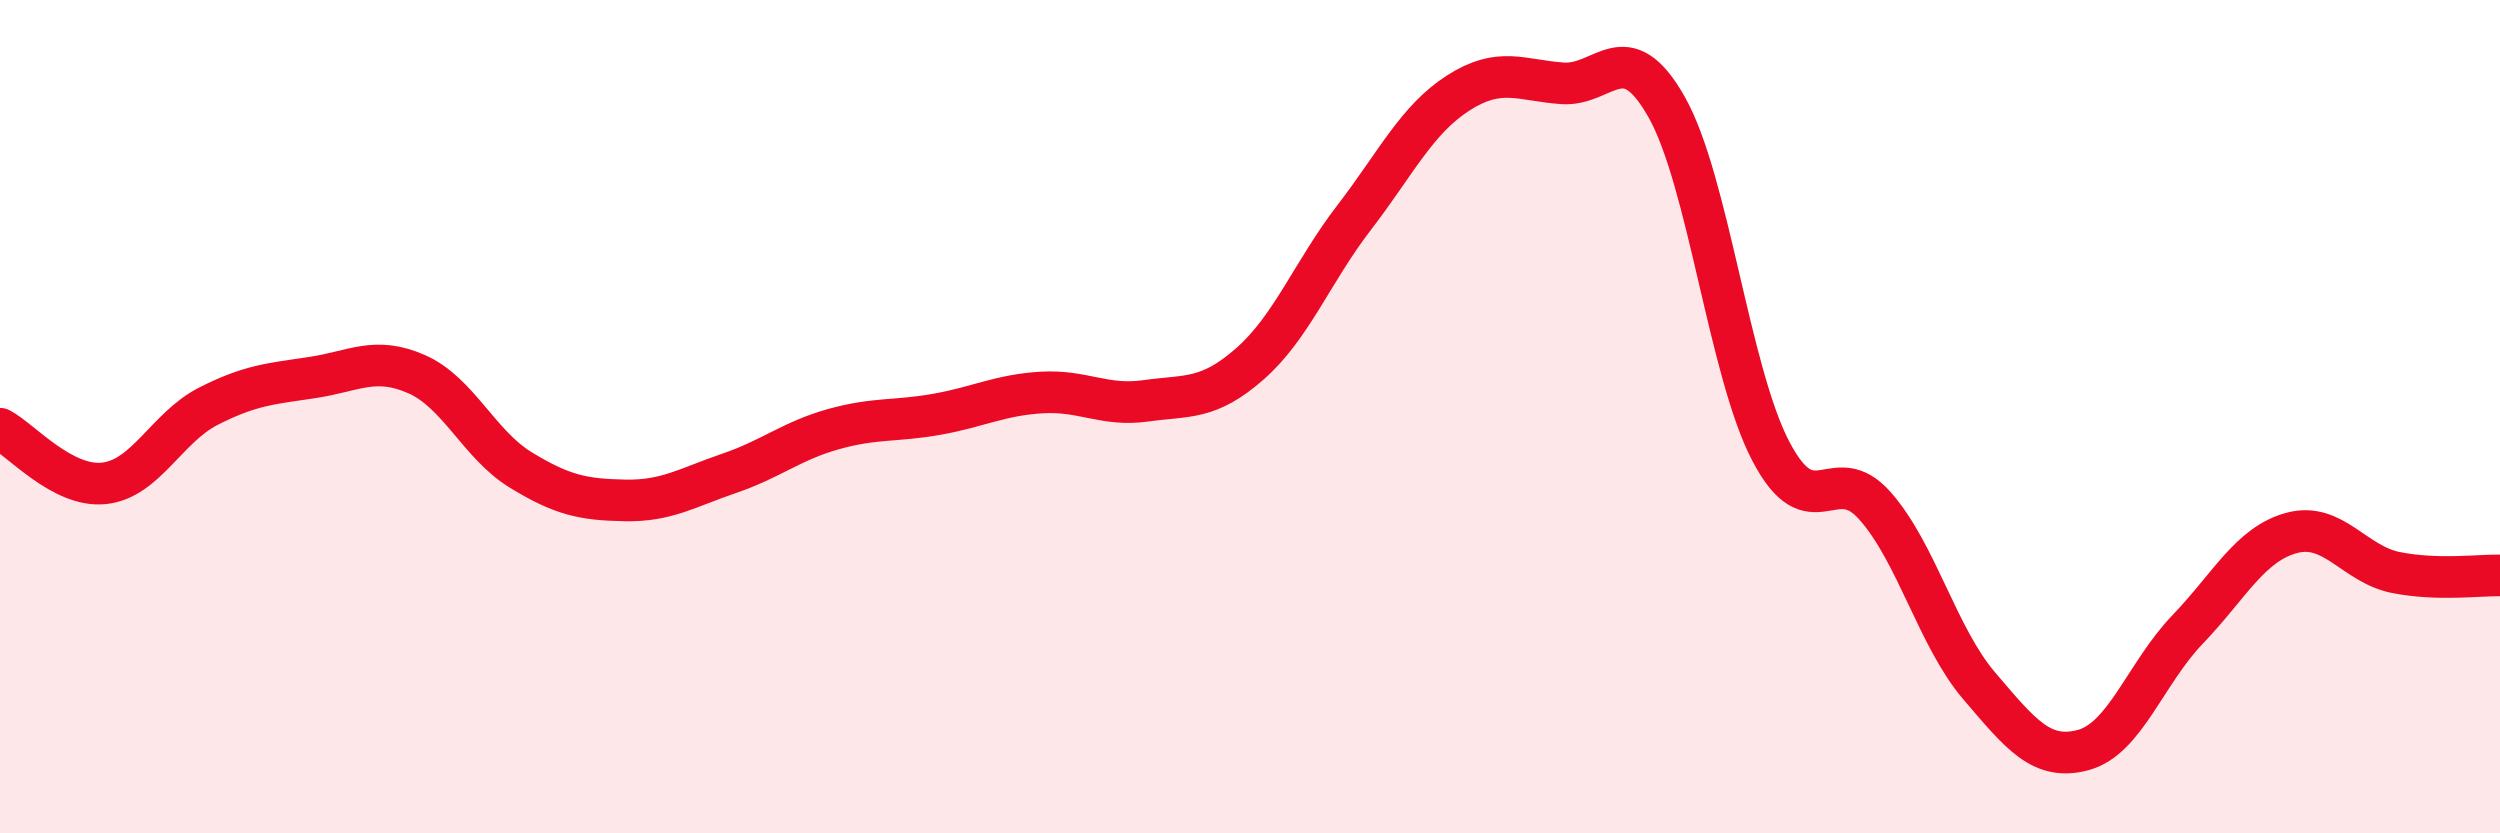
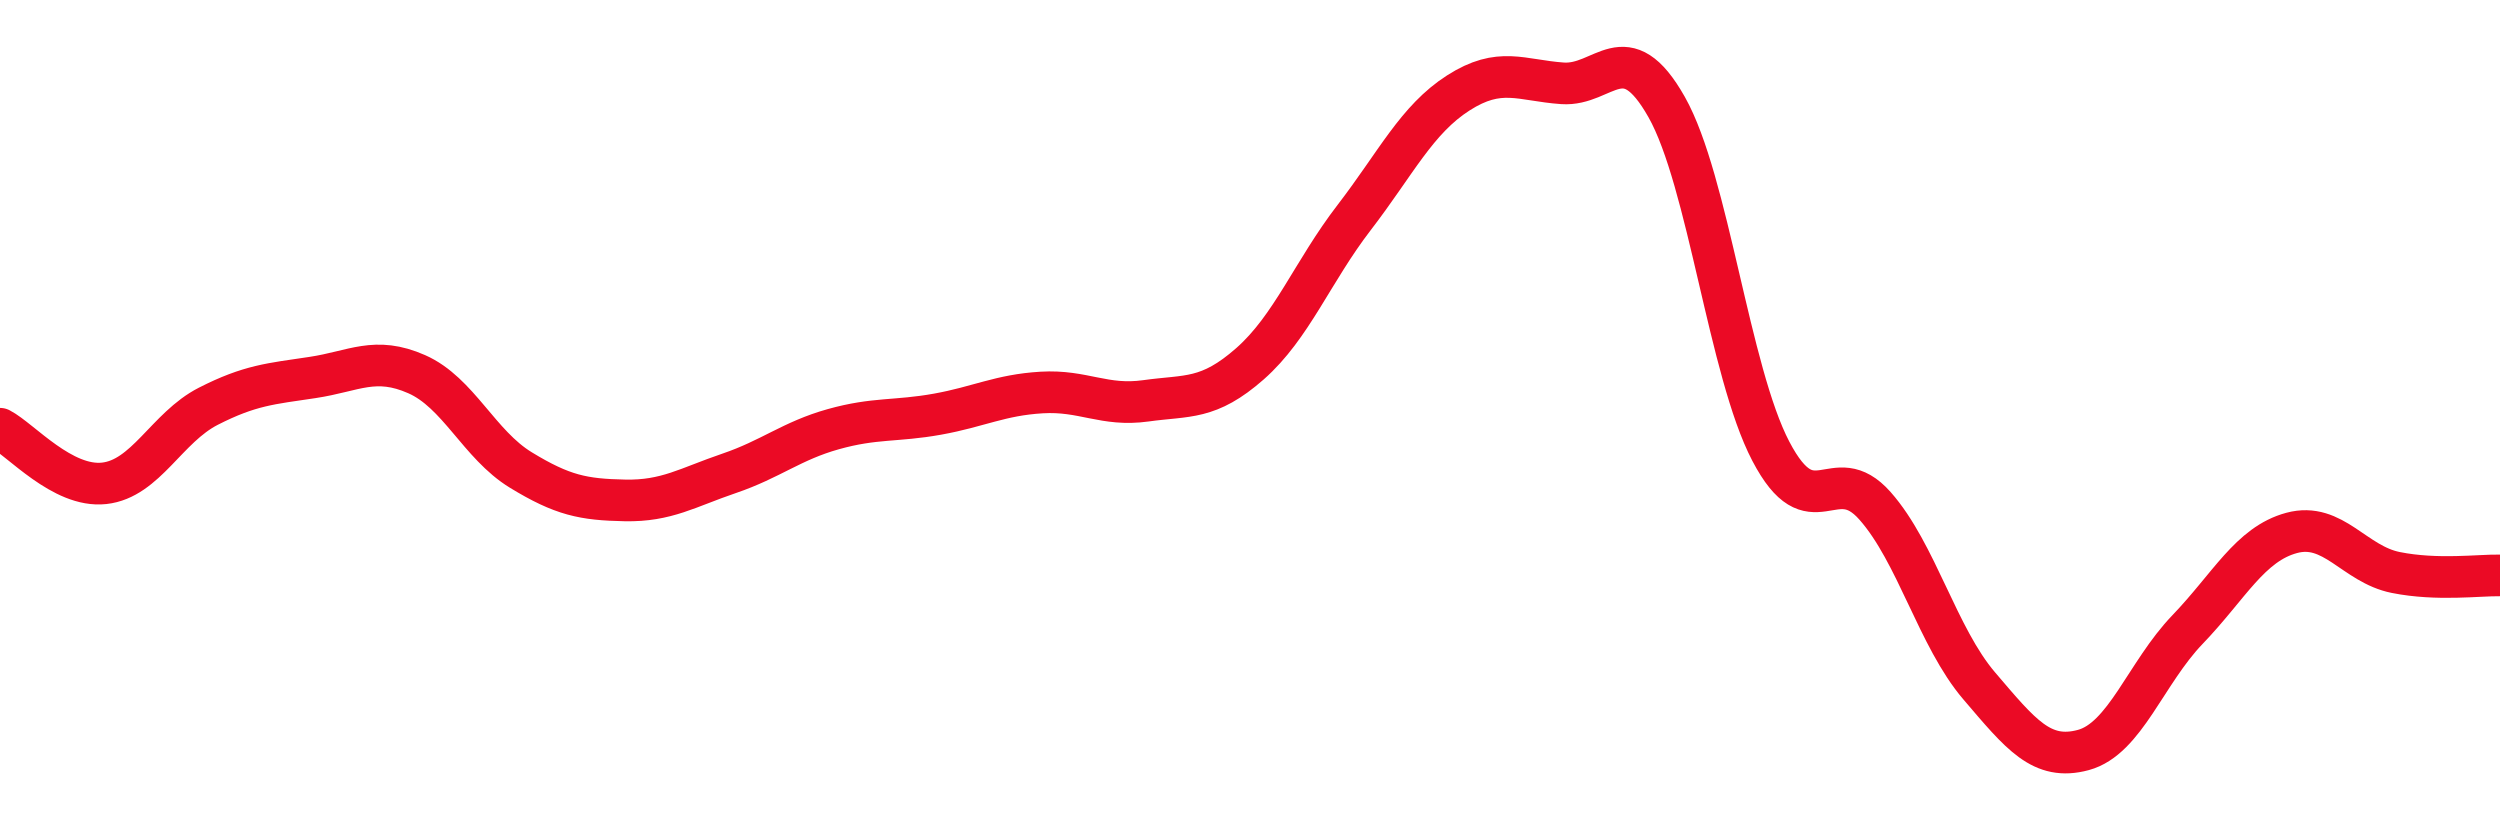
<svg xmlns="http://www.w3.org/2000/svg" width="60" height="20" viewBox="0 0 60 20">
-   <path d="M 0,10.29 C 0.5,10.55 1.5,11.71 2.5,11.6 C 3.5,11.49 4,10.26 5,9.75 C 6,9.24 6.5,9.21 7.5,9.06 C 8.5,8.91 9,8.54 10,8.98 C 11,9.42 11.5,10.67 12.5,11.28 C 13.5,11.89 14,11.99 15,12.01 C 16,12.03 16.5,11.7 17.5,11.36 C 18.5,11.02 19,10.58 20,10.3 C 21,10.02 21.5,10.12 22.5,9.94 C 23.5,9.76 24,9.48 25,9.42 C 26,9.36 26.5,9.76 27.5,9.62 C 28.5,9.48 29,9.61 30,8.73 C 31,7.85 31.5,6.52 32.5,5.22 C 33.5,3.92 34,2.87 35,2.23 C 36,1.59 36.5,1.93 37.5,2 C 38.5,2.07 39,0.8 40,2.57 C 41,4.34 41.5,8.92 42.5,10.83 C 43.5,12.74 44,11.01 45,12.14 C 46,13.27 46.5,15.29 47.5,16.46 C 48.5,17.63 49,18.27 50,18 C 51,17.73 51.5,16.15 52.5,15.11 C 53.5,14.07 54,13.06 55,12.79 C 56,12.52 56.5,13.54 57.5,13.74 C 58.5,13.94 59.5,13.8 60,13.81L60 20L0 20Z" fill="#EB0A25" opacity="0.1" stroke-linecap="round" stroke-linejoin="round" />
  <path d="M 0,10.29 C 0.5,10.55 1.5,11.71 2.5,11.6 C 3.5,11.49 4,10.26 5,9.75 C 6,9.24 6.5,9.21 7.5,9.06 C 8.5,8.91 9,8.54 10,8.98 C 11,9.42 11.5,10.67 12.5,11.28 C 13.5,11.89 14,11.99 15,12.01 C 16,12.03 16.5,11.7 17.5,11.36 C 18.5,11.02 19,10.58 20,10.3 C 21,10.02 21.5,10.12 22.5,9.94 C 23.5,9.76 24,9.48 25,9.42 C 26,9.36 26.5,9.76 27.5,9.62 C 28.5,9.48 29,9.61 30,8.73 C 31,7.85 31.5,6.52 32.5,5.22 C 33.5,3.92 34,2.87 35,2.23 C 36,1.59 36.5,1.93 37.5,2 C 38.5,2.07 39,0.8 40,2.57 C 41,4.34 41.5,8.92 42.5,10.83 C 43.5,12.74 44,11.01 45,12.14 C 46,13.27 46.5,15.29 47.5,16.46 C 48.5,17.63 49,18.27 50,18 C 51,17.73 51.5,16.15 52.5,15.11 C 53.5,14.07 54,13.06 55,12.79 C 56,12.52 56.5,13.54 57.5,13.74 C 58.5,13.94 59.5,13.8 60,13.81" stroke="#EB0A25" stroke-width="1" fill="none" stroke-linecap="round" stroke-linejoin="round" />
</svg>